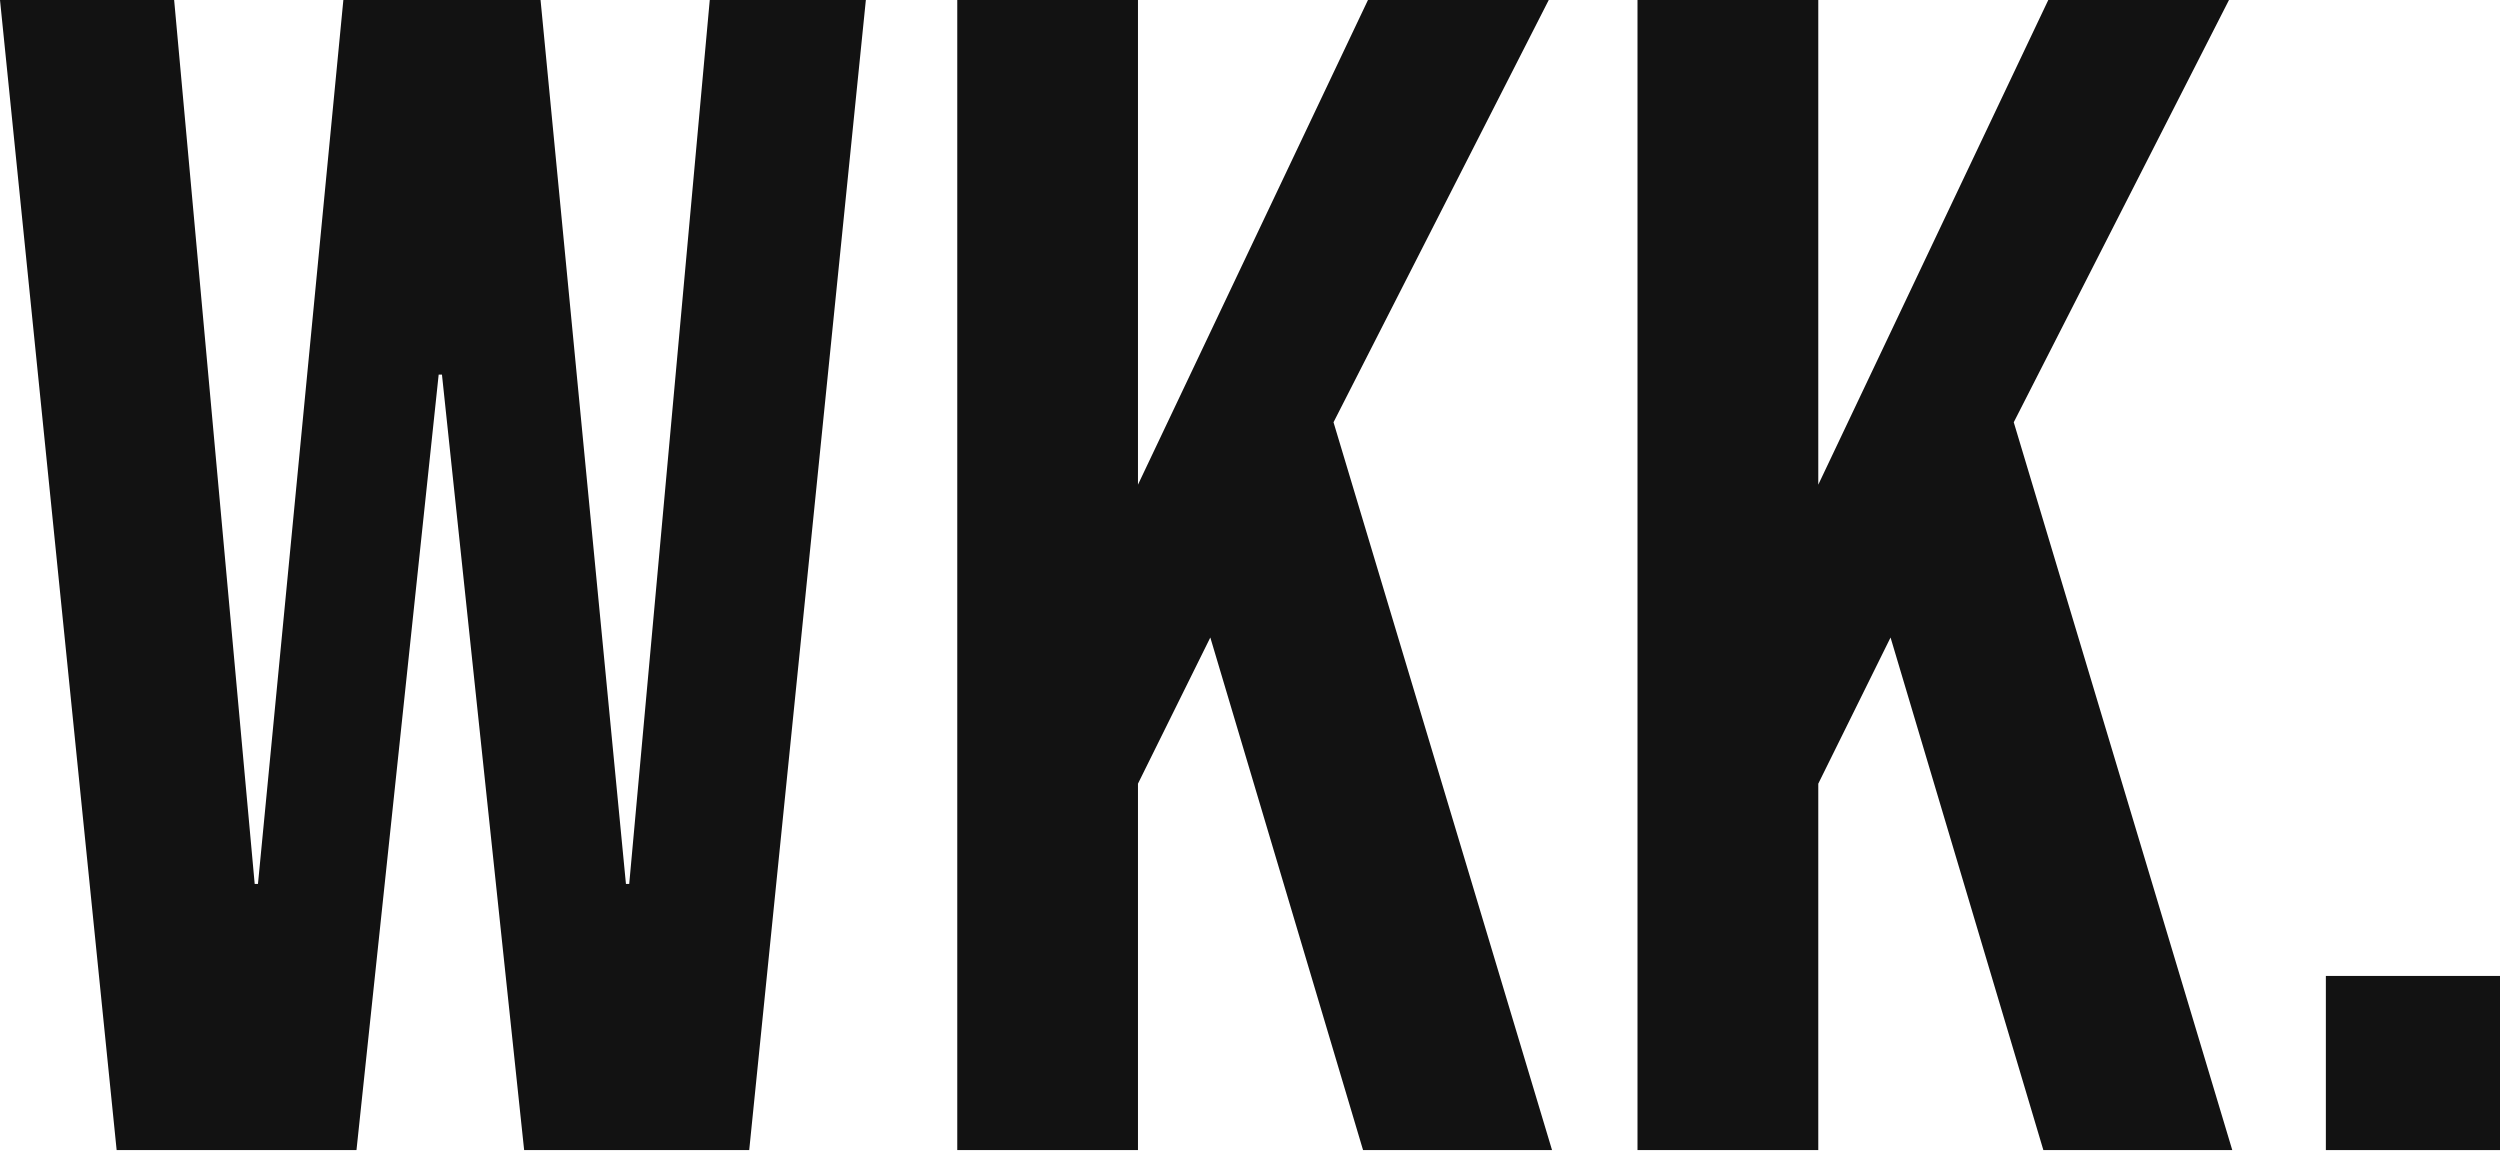
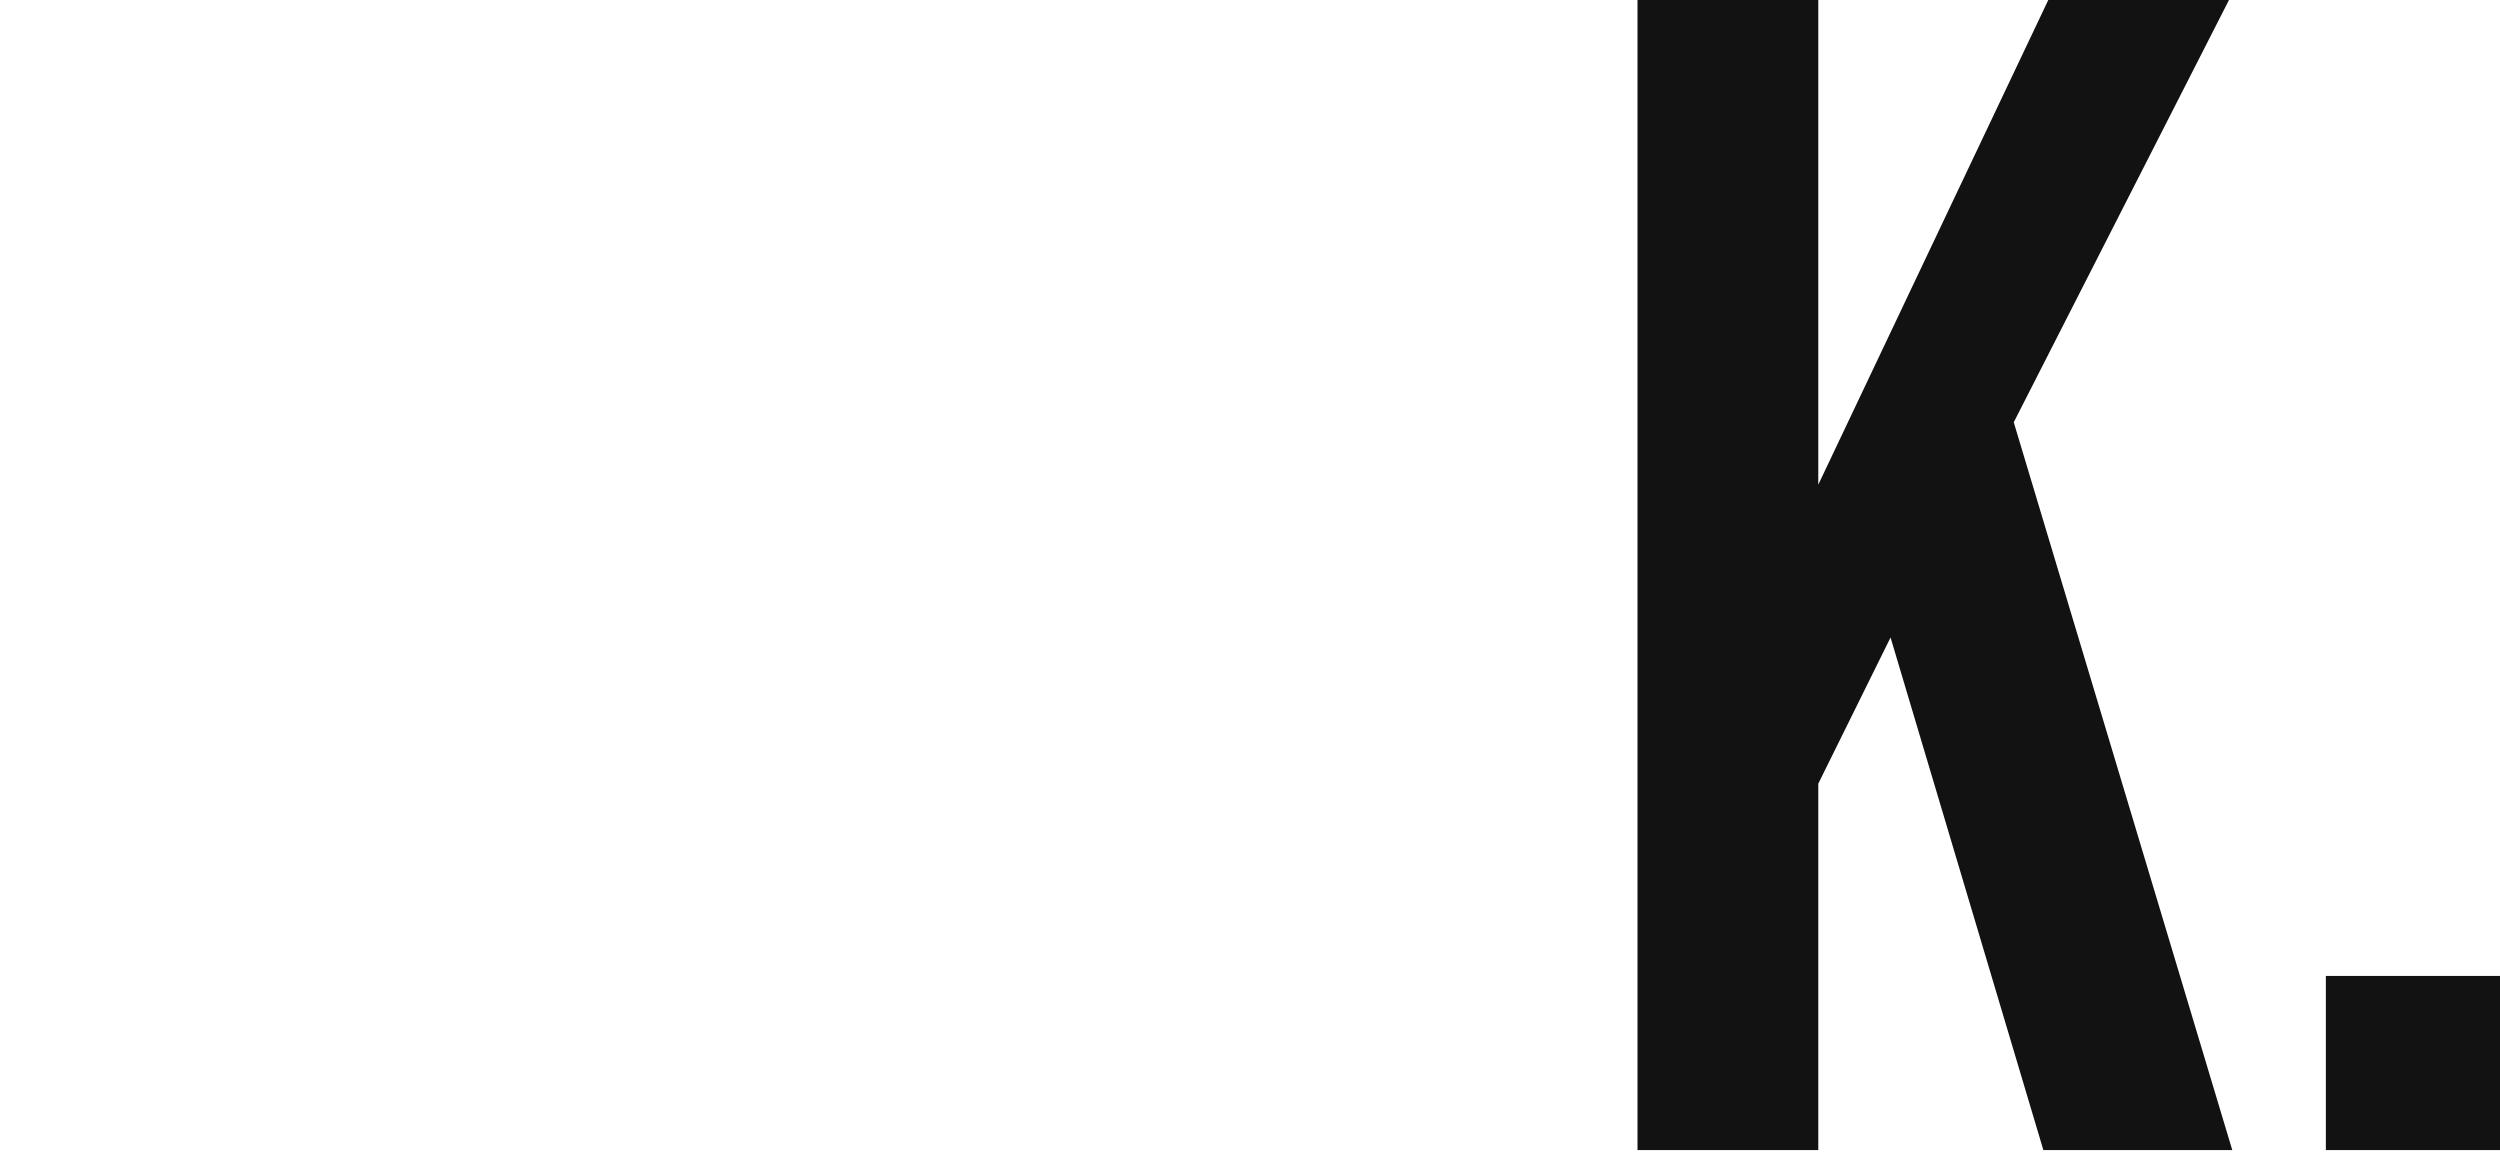
<svg xmlns="http://www.w3.org/2000/svg" width="32" height="15" viewBox="0 0 32 15" fill="none">
  <path d="M29.771 12.492H32V14.721H29.771V12.492Z" fill="#121212" />
  <path d="M20.96 0H23.274V6.204L26.218 0H28.531L25.776 5.405L28.573 14.721H26.155L24.199 8.16L23.274 10.031V14.721H20.96V0Z" fill="#121212" />
-   <path d="M12.253 0H14.566V6.204L17.51 0H19.824L17.069 5.405L19.866 14.721H17.447L15.492 8.16L14.566 10.031V14.721H12.253V0Z" fill="#121212" />
-   <path d="M0 0H2.229L3.26 11.314H3.302L4.395 0H6.919L8.012 11.314H8.054L9.085 0H11.083L9.59 14.721H6.709L5.657 4.795H5.615L4.563 14.721H1.493L0 0Z" fill="#121212" />
</svg>